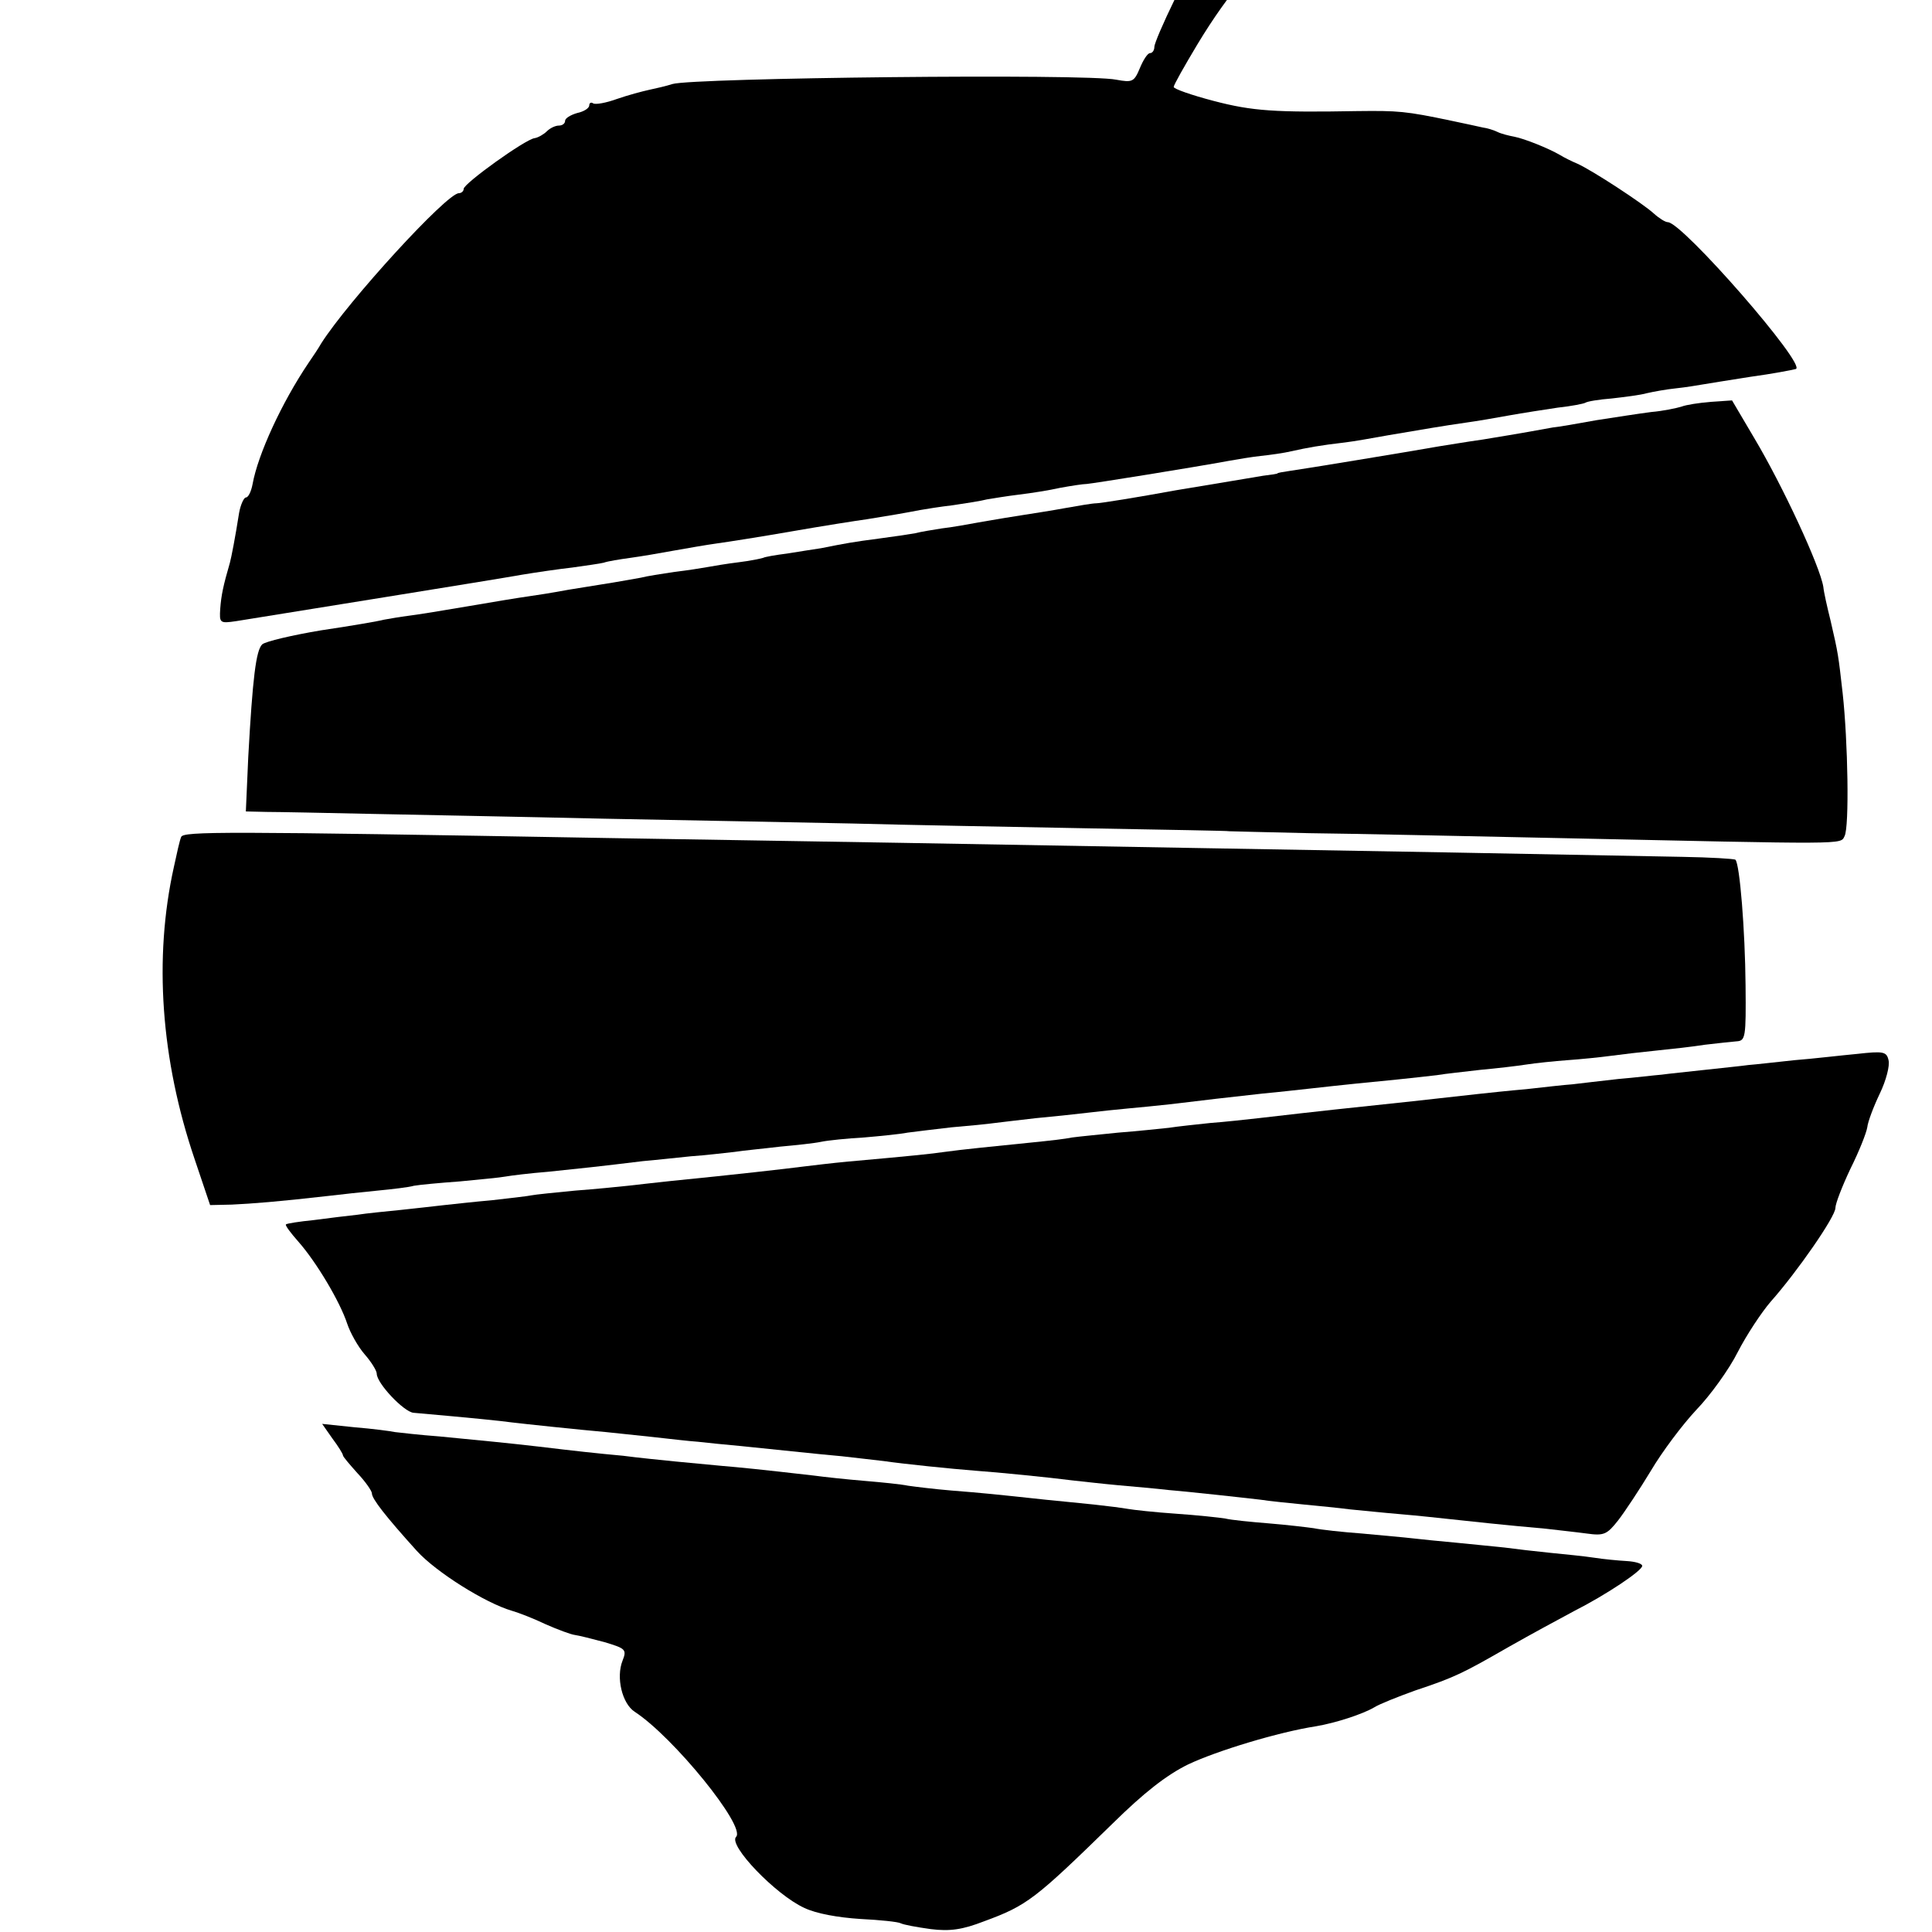
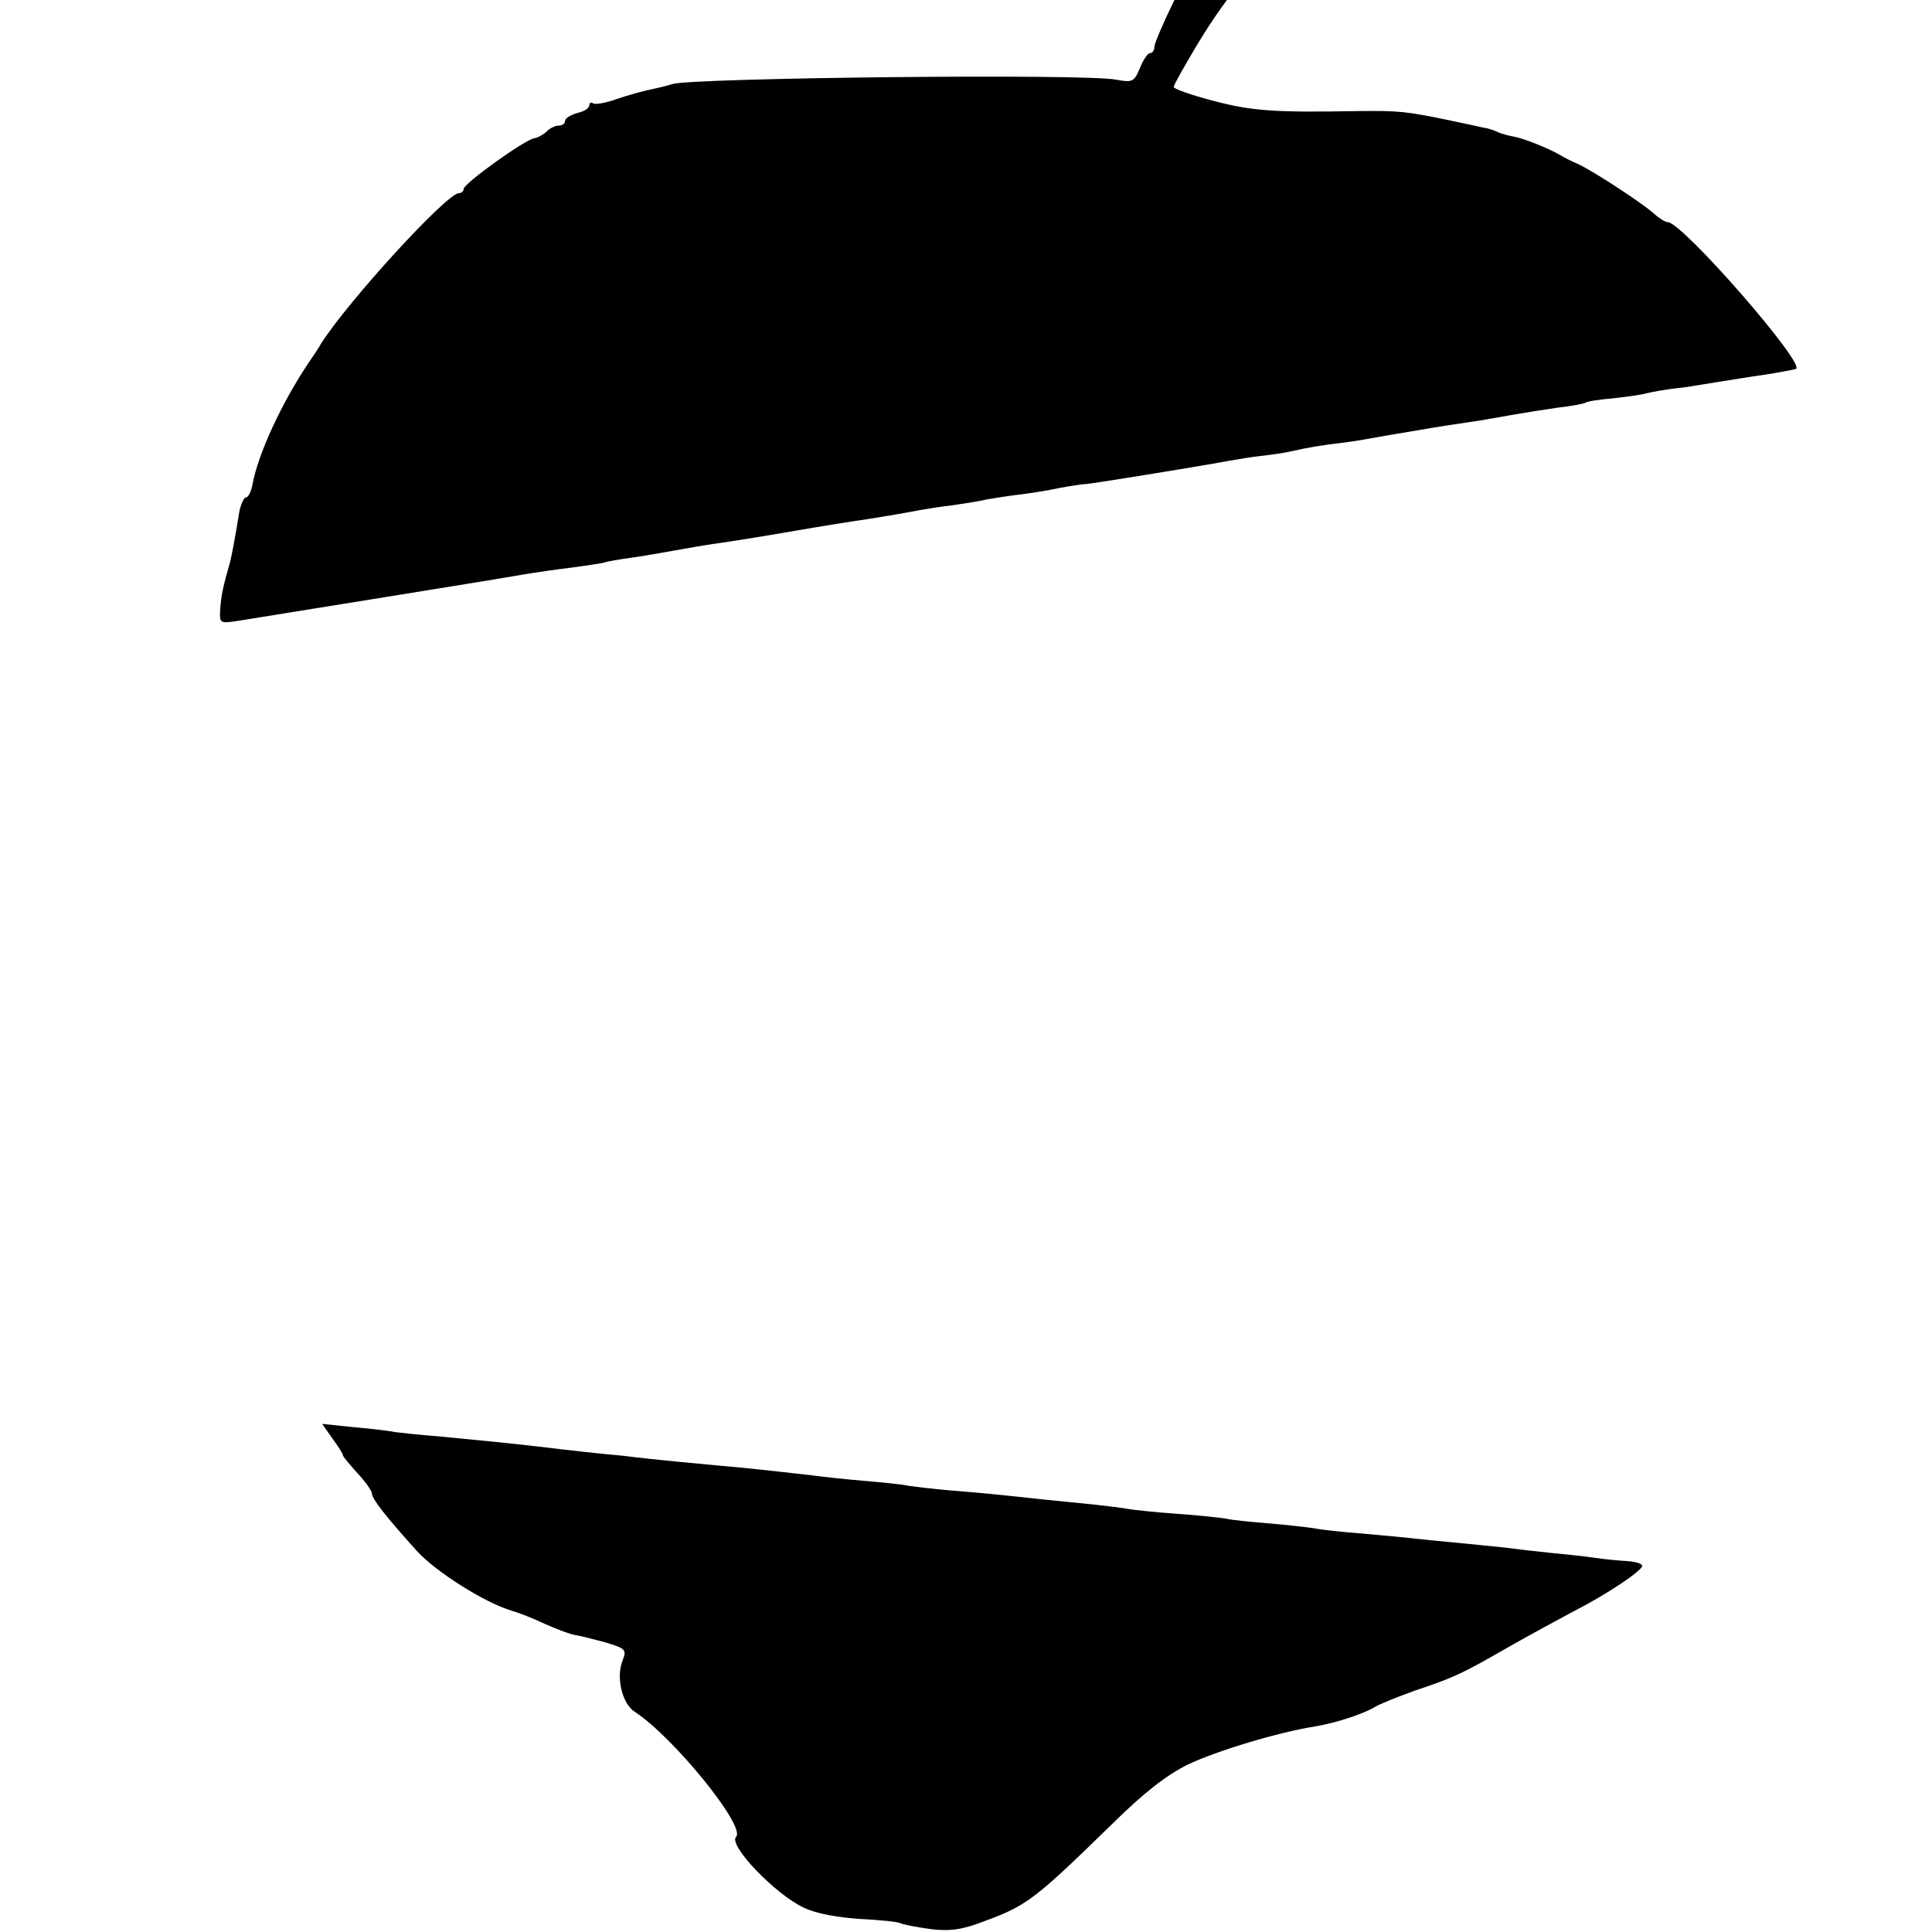
<svg xmlns="http://www.w3.org/2000/svg" version="1.0" width="16pt" height="16pt" viewBox="0 0 16 16" preserveAspectRatio="xMidYMid meet">
  <g transform="translate(0,16) scale(0.004,-0.004)" fill="#000000" stroke="none">
    <path d="M2545 4213 c-31 -28 -64 -79 -68 -104 -2 -13 -22 -62 -45 -108 -23 -47 -42 -91 -42 -98 0 -7 -4 -13 -9 -13 -5 0 -14 -14 -21 -31 -12 -29 -16 -30 -49 -24 -62 13 -876 4 -919 -9 -12 -4 -34 -9 -48 -12 -14 -3 -44 -11 -67 -19 -22 -8 -44 -12 -49 -9 -4 3 -8 1 -8 -4 0 -6 -11 -13 -25 -16 -14 -4 -25 -11 -25 -16 0 -6 -6 -10 -13 -10 -7 0 -18 -5 -25 -12 -6 -6 -18 -13 -25 -14 -19 -2 -147 -94 -147 -105 0 -5 -5 -9 -10 -9 -25 0 -229 -223 -285 -311 -5 -9 -17 -27 -26 -40 -56 -83 -105 -190 -116 -251 -3 -16 -9 -28 -14 -28 -4 0 -11 -15 -14 -32 -8 -51 -16 -92 -19 -103 -14 -48 -18 -68 -20 -95 -2 -30 -1 -31 33 -26 92 15 542 87 591 96 30 5 78 12 105 15 28 4 57 8 65 10 8 3 33 7 55 10 22 3 63 10 90 15 28 5 68 12 90 15 22 3 92 14 155 25 63 11 133 22 155 25 44 7 79 13 110 19 11 2 42 7 68 10 27 4 59 9 70 12 12 2 42 7 67 10 25 3 63 9 85 14 22 4 47 8 55 8 13 1 219 34 295 48 17 3 46 8 65 10 19 2 48 6 65 10 31 7 58 12 110 18 17 2 57 9 90 15 77 13 111 19 160 26 22 3 63 10 90 15 28 5 73 12 100 16 28 3 53 8 57 10 4 3 29 7 55 9 26 3 59 7 73 11 13 3 40 8 60 10 19 2 44 6 55 8 11 2 56 9 100 16 44 6 86 14 93 16 24 7 -235 304 -265 304 -5 0 -18 8 -29 18 -23 21 -127 89 -158 103 -12 5 -28 13 -36 18 -24 14 -74 34 -95 38 -11 2 -27 6 -35 10 -8 4 -22 8 -30 9 -8 2 -37 8 -65 14 -95 20 -110 21 -195 20 -170 -3 -217 0 -297 21 -46 12 -83 25 -83 29 0 4 22 43 49 88 65 108 137 192 166 192 19 0 28 10 52 62 4 9 -41 50 -60 55 -56 14 -73 13 -92 -4z" />
-     <path d="M3481 3158 c-10 -3 -38 -9 -62 -11 -24 -3 -75 -11 -114 -17 -38 -7 -79 -14 -90 -15 -11 -2 -33 -6 -50 -9 -16 -3 -59 -10 -95 -16 -36 -5 -76 -12 -90 -14 -62 -11 -287 -48 -310 -51 -14 -2 -25 -4 -25 -5 0 -1 -13 -3 -30 -5 -16 -3 -97 -16 -180 -30 -82 -15 -157 -27 -165 -27 -8 0 -37 -5 -65 -10 -27 -5 -66 -11 -85 -14 -19 -3 -57 -9 -85 -14 -27 -5 -66 -12 -85 -14 -19 -3 -44 -7 -55 -10 -11 -2 -45 -7 -75 -11 -54 -7 -70 -10 -120 -20 -14 -2 -45 -7 -70 -11 -24 -3 -47 -7 -50 -9 -3 -1 -25 -6 -50 -9 -25 -3 -54 -8 -65 -10 -11 -2 -42 -7 -68 -10 -27 -4 -59 -9 -70 -12 -12 -2 -38 -7 -57 -10 -19 -3 -61 -10 -93 -15 -32 -6 -70 -12 -85 -14 -15 -2 -70 -11 -122 -20 -52 -9 -108 -18 -125 -20 -16 -2 -39 -6 -50 -8 -11 -3 -69 -13 -130 -22 -60 -10 -115 -23 -122 -29 -13 -12 -20 -70 -29 -233 l-5 -113 43 -1 c24 0 120 -2 213 -4 94 -2 312 -6 485 -10 173 -3 405 -8 515 -10 110 -3 331 -7 490 -10 160 -3 290 -5 290 -6 0 0 74 -2 165 -4 91 -1 320 -6 510 -10 611 -13 590 -14 599 4 10 19 7 196 -4 296 -9 79 -9 81 -25 150 -7 28 -14 59 -15 70 -7 43 -84 209 -143 308 l-46 78 -44 -3 c-24 -2 -51 -6 -61 -10z" />
-     <path d="M375 2267 c-3 -7 -9 -34 -15 -62 -42 -189 -27 -399 43 -605 l32 -95 45 1 c42 2 95 6 200 18 25 3 71 8 102 11 31 3 65 7 75 10 11 2 53 6 95 9 41 4 84 8 94 10 11 2 51 7 89 10 68 7 106 11 196 22 24 2 69 7 99 10 30 2 71 7 90 9 19 3 62 7 95 11 33 3 71 7 85 10 14 3 54 7 89 9 35 3 75 7 90 10 15 2 56 7 91 11 36 3 76 7 90 9 14 2 52 6 85 10 33 3 80 8 105 11 25 3 63 7 85 9 22 2 63 6 90 9 65 8 117 14 190 22 33 3 76 8 95 10 71 8 131 14 183 19 28 3 66 7 82 9 17 3 57 7 90 11 33 3 76 8 95 11 19 3 58 7 85 9 28 2 68 6 90 9 22 3 65 8 95 11 30 3 75 8 100 12 25 3 54 6 65 7 19 1 20 8 19 116 -1 114 -12 251 -21 260 -2 2 -52 5 -111 6 -59 1 -273 5 -477 9 -462 8 -685 12 -1140 20 -198 3 -472 8 -610 10 -796 14 -876 14 -880 2z" />
-     <path d="M3845 1818 c-33 -3 -91 -10 -130 -13 -38 -4 -81 -9 -95 -10 -14 -2 -54 -6 -90 -10 -36 -4 -76 -8 -90 -10 -14 -1 -54 -6 -90 -9 -36 -4 -78 -9 -95 -11 -16 -1 -59 -6 -95 -10 -36 -3 -81 -8 -100 -10 -19 -2 -80 -9 -135 -15 -151 -16 -181 -19 -319 -35 -27 -3 -72 -8 -100 -10 -28 -3 -67 -7 -86 -10 -19 -2 -66 -7 -105 -10 -38 -4 -81 -8 -95 -10 -14 -3 -50 -7 -80 -10 -79 -8 -150 -15 -185 -20 -28 -4 -55 -7 -200 -20 -33 -3 -73 -8 -90 -10 -39 -5 -144 -17 -275 -30 -30 -3 -71 -8 -90 -10 -19 -2 -68 -7 -109 -10 -41 -4 -82 -8 -92 -10 -10 -2 -46 -6 -81 -10 -35 -3 -79 -8 -98 -10 -19 -2 -60 -7 -90 -10 -30 -3 -71 -7 -90 -10 -19 -2 -60 -7 -90 -11 -30 -3 -56 -7 -58 -9 -2 -2 10 -18 26 -36 37 -42 86 -124 101 -170 6 -18 22 -47 36 -63 14 -16 25 -34 25 -40 0 -20 56 -79 76 -81 125 -11 183 -17 204 -20 25 -3 138 -15 195 -20 17 -2 59 -6 95 -10 36 -4 79 -9 95 -10 17 -2 57 -6 90 -9 99 -10 152 -16 208 -21 28 -3 68 -8 87 -10 41 -6 139 -16 190 -20 44 -3 154 -14 200 -20 19 -2 62 -7 95 -10 33 -3 80 -7 105 -10 25 -2 70 -7 100 -10 30 -3 71 -8 90 -10 19 -3 60 -7 90 -10 30 -3 73 -7 95 -10 22 -2 69 -7 105 -10 36 -3 81 -8 100 -10 36 -4 120 -13 200 -20 25 -3 63 -7 85 -10 36 -5 42 -2 65 27 14 18 45 65 68 103 23 39 65 95 94 126 29 30 68 84 86 120 18 35 49 82 68 104 55 62 134 176 134 194 0 9 14 45 31 81 18 36 33 74 35 86 1 11 13 43 26 70 13 27 21 58 18 69 -4 18 -11 19 -65 13z" />
    <path d="M688 1022 c12 -16 22 -32 22 -35 0 -3 14 -19 30 -37 17 -18 30 -37 30 -42 0 -11 28 -47 93 -119 40 -44 142 -108 197 -124 14 -4 45 -16 70 -28 25 -11 52 -21 60 -22 8 -1 36 -8 62 -15 43 -13 46 -15 37 -38 -14 -35 -1 -89 25 -106 80 -52 231 -238 210 -259 -17 -17 82 -120 141 -147 25 -12 70 -20 116 -23 41 -2 79 -6 84 -9 6 -3 33 -8 62 -12 40 -5 66 -1 110 16 90 33 106 46 267 203 64 63 111 100 156 122 59 28 187 67 265 79 41 7 96 25 120 39 11 7 49 22 85 35 84 28 99 36 195 91 44 25 105 58 135 74 65 33 140 83 140 93 0 5 -15 9 -32 10 -18 1 -49 4 -68 7 -19 3 -60 7 -90 10 -30 3 -73 8 -95 11 -22 2 -67 7 -100 10 -33 3 -73 7 -90 9 -16 2 -64 6 -105 10 -41 3 -86 8 -100 11 -14 2 -56 7 -93 10 -37 3 -78 7 -90 10 -12 2 -58 7 -102 10 -44 3 -89 8 -100 10 -11 2 -42 6 -70 9 -27 3 -72 7 -100 10 -102 11 -131 14 -195 19 -36 3 -76 8 -90 10 -14 3 -54 7 -90 10 -36 3 -83 8 -105 11 -113 13 -154 17 -190 20 -22 2 -65 6 -95 9 -30 3 -80 8 -110 12 -55 5 -100 10 -175 19 -60 7 -122 13 -205 21 -41 3 -83 8 -92 9 -9 2 -47 7 -84 10 l-67 7 21 -30z" />
  </g>
</svg>